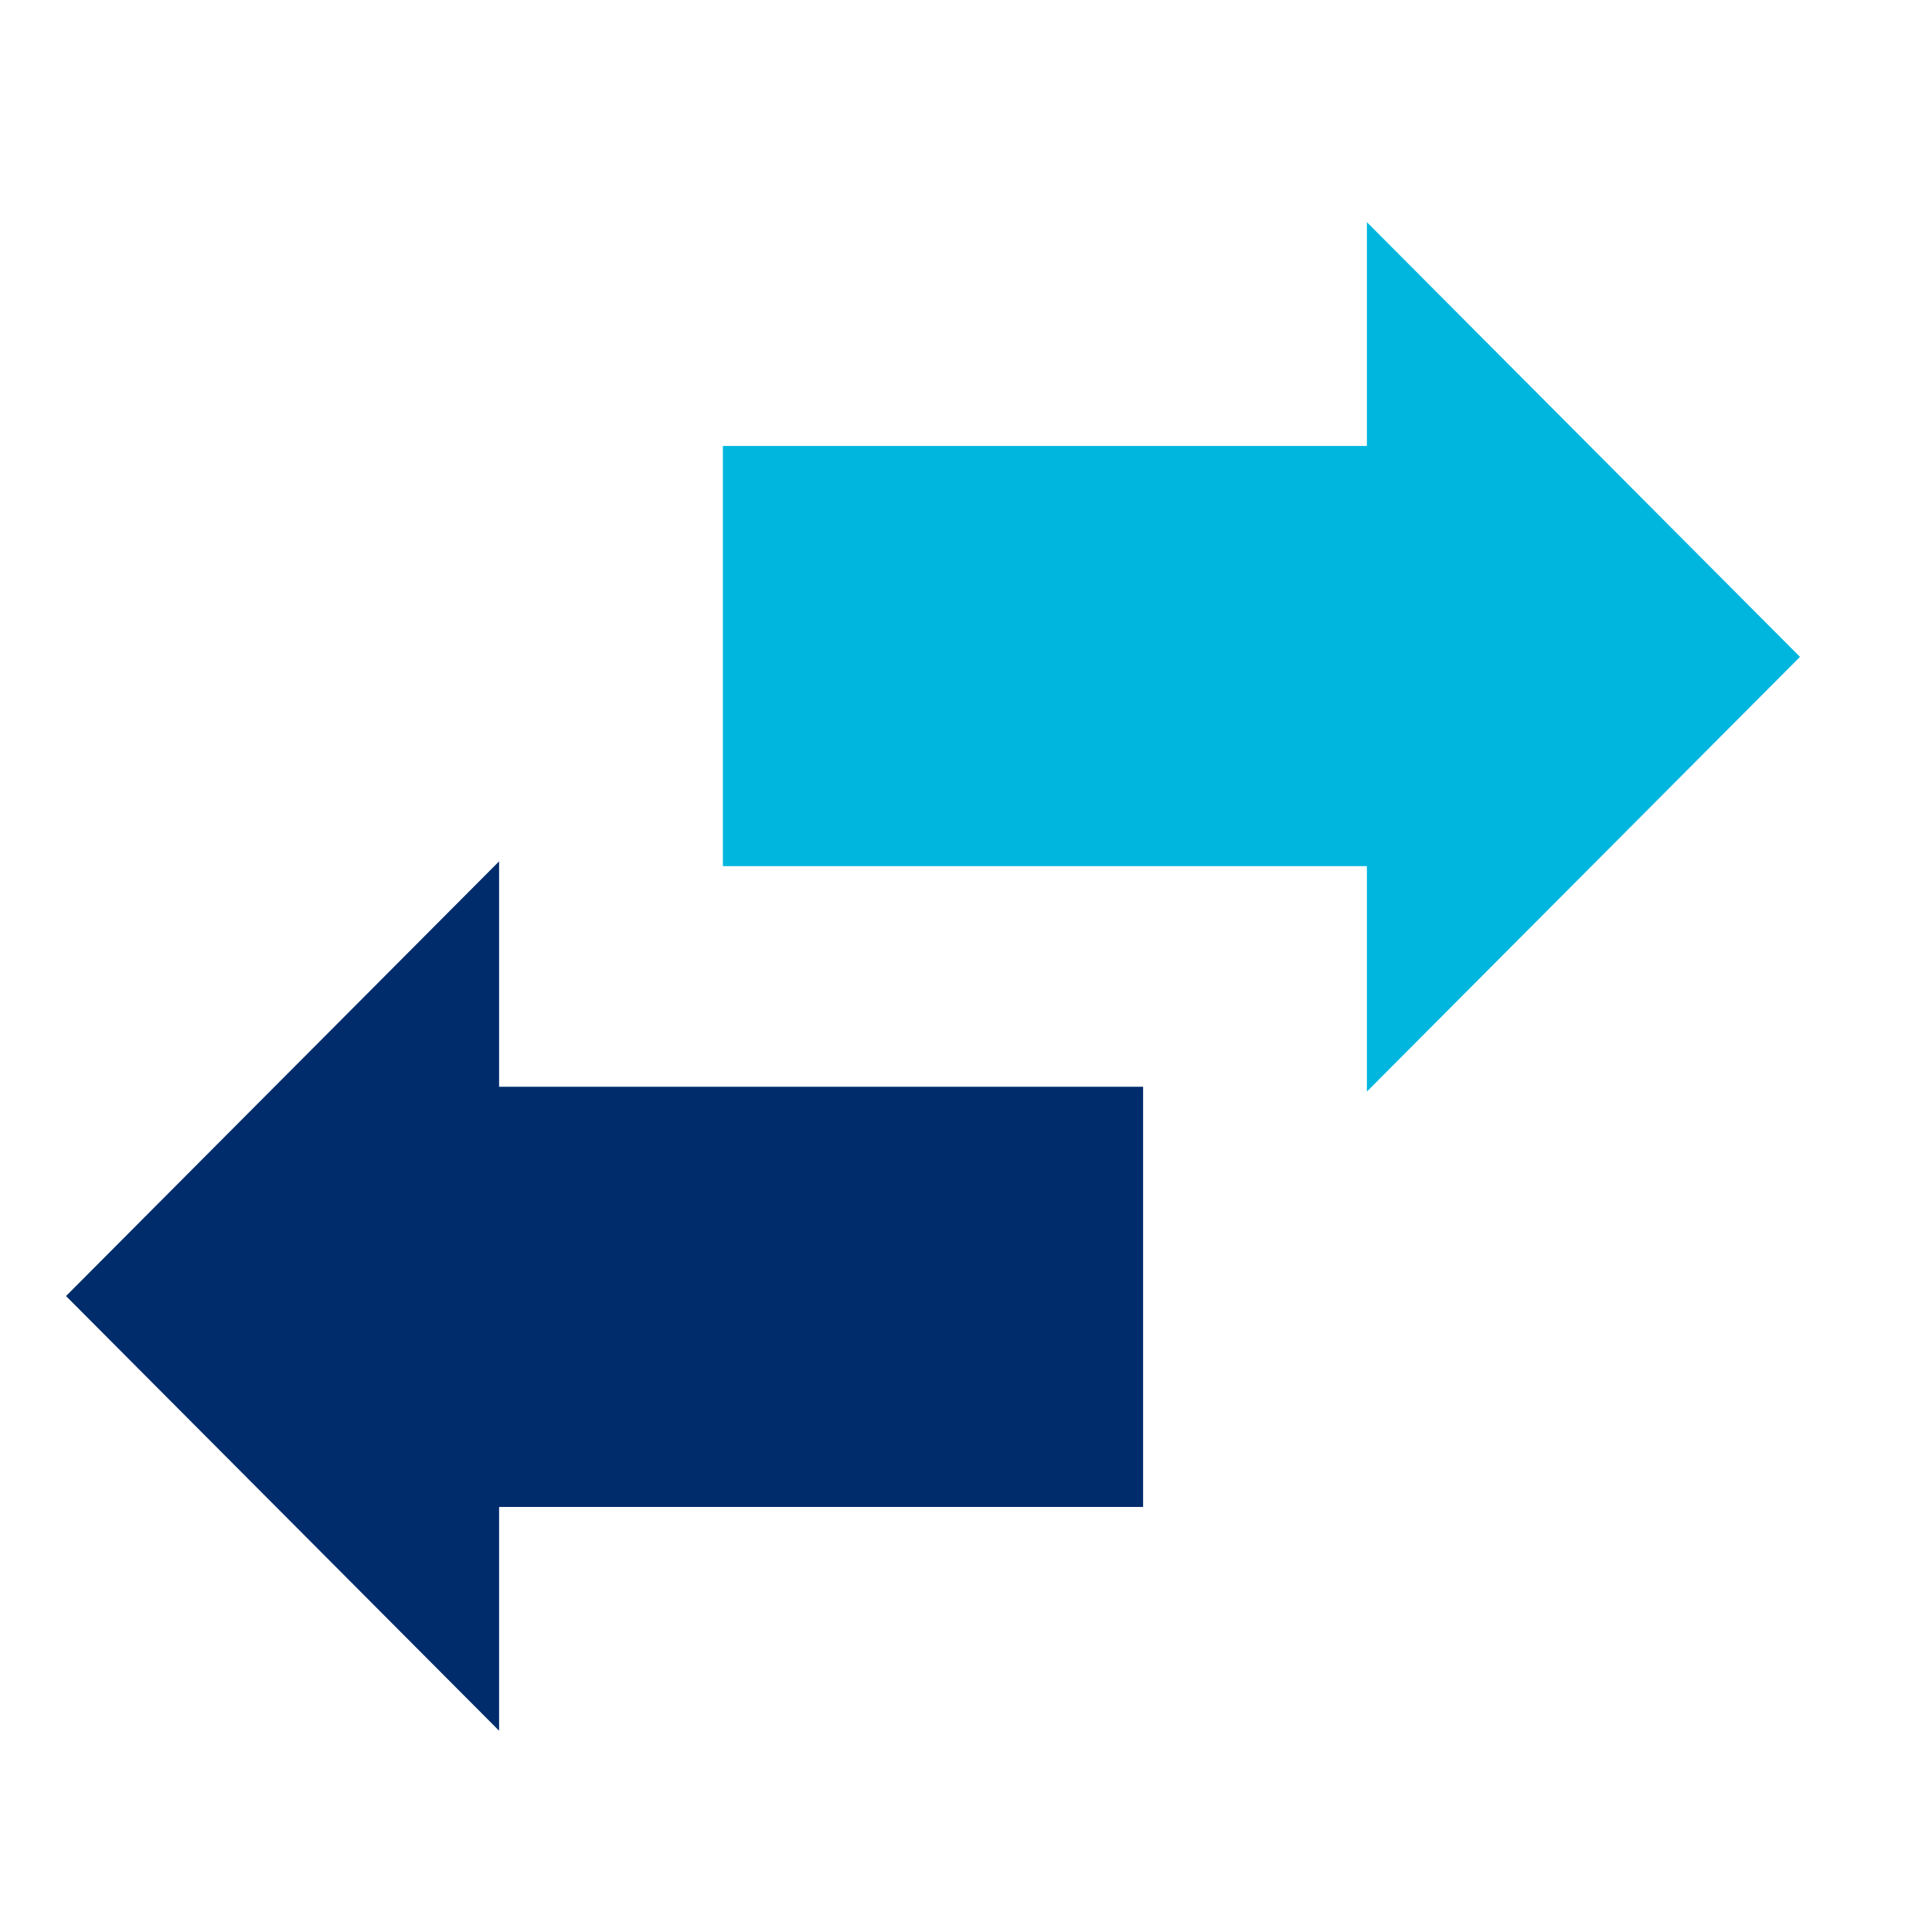
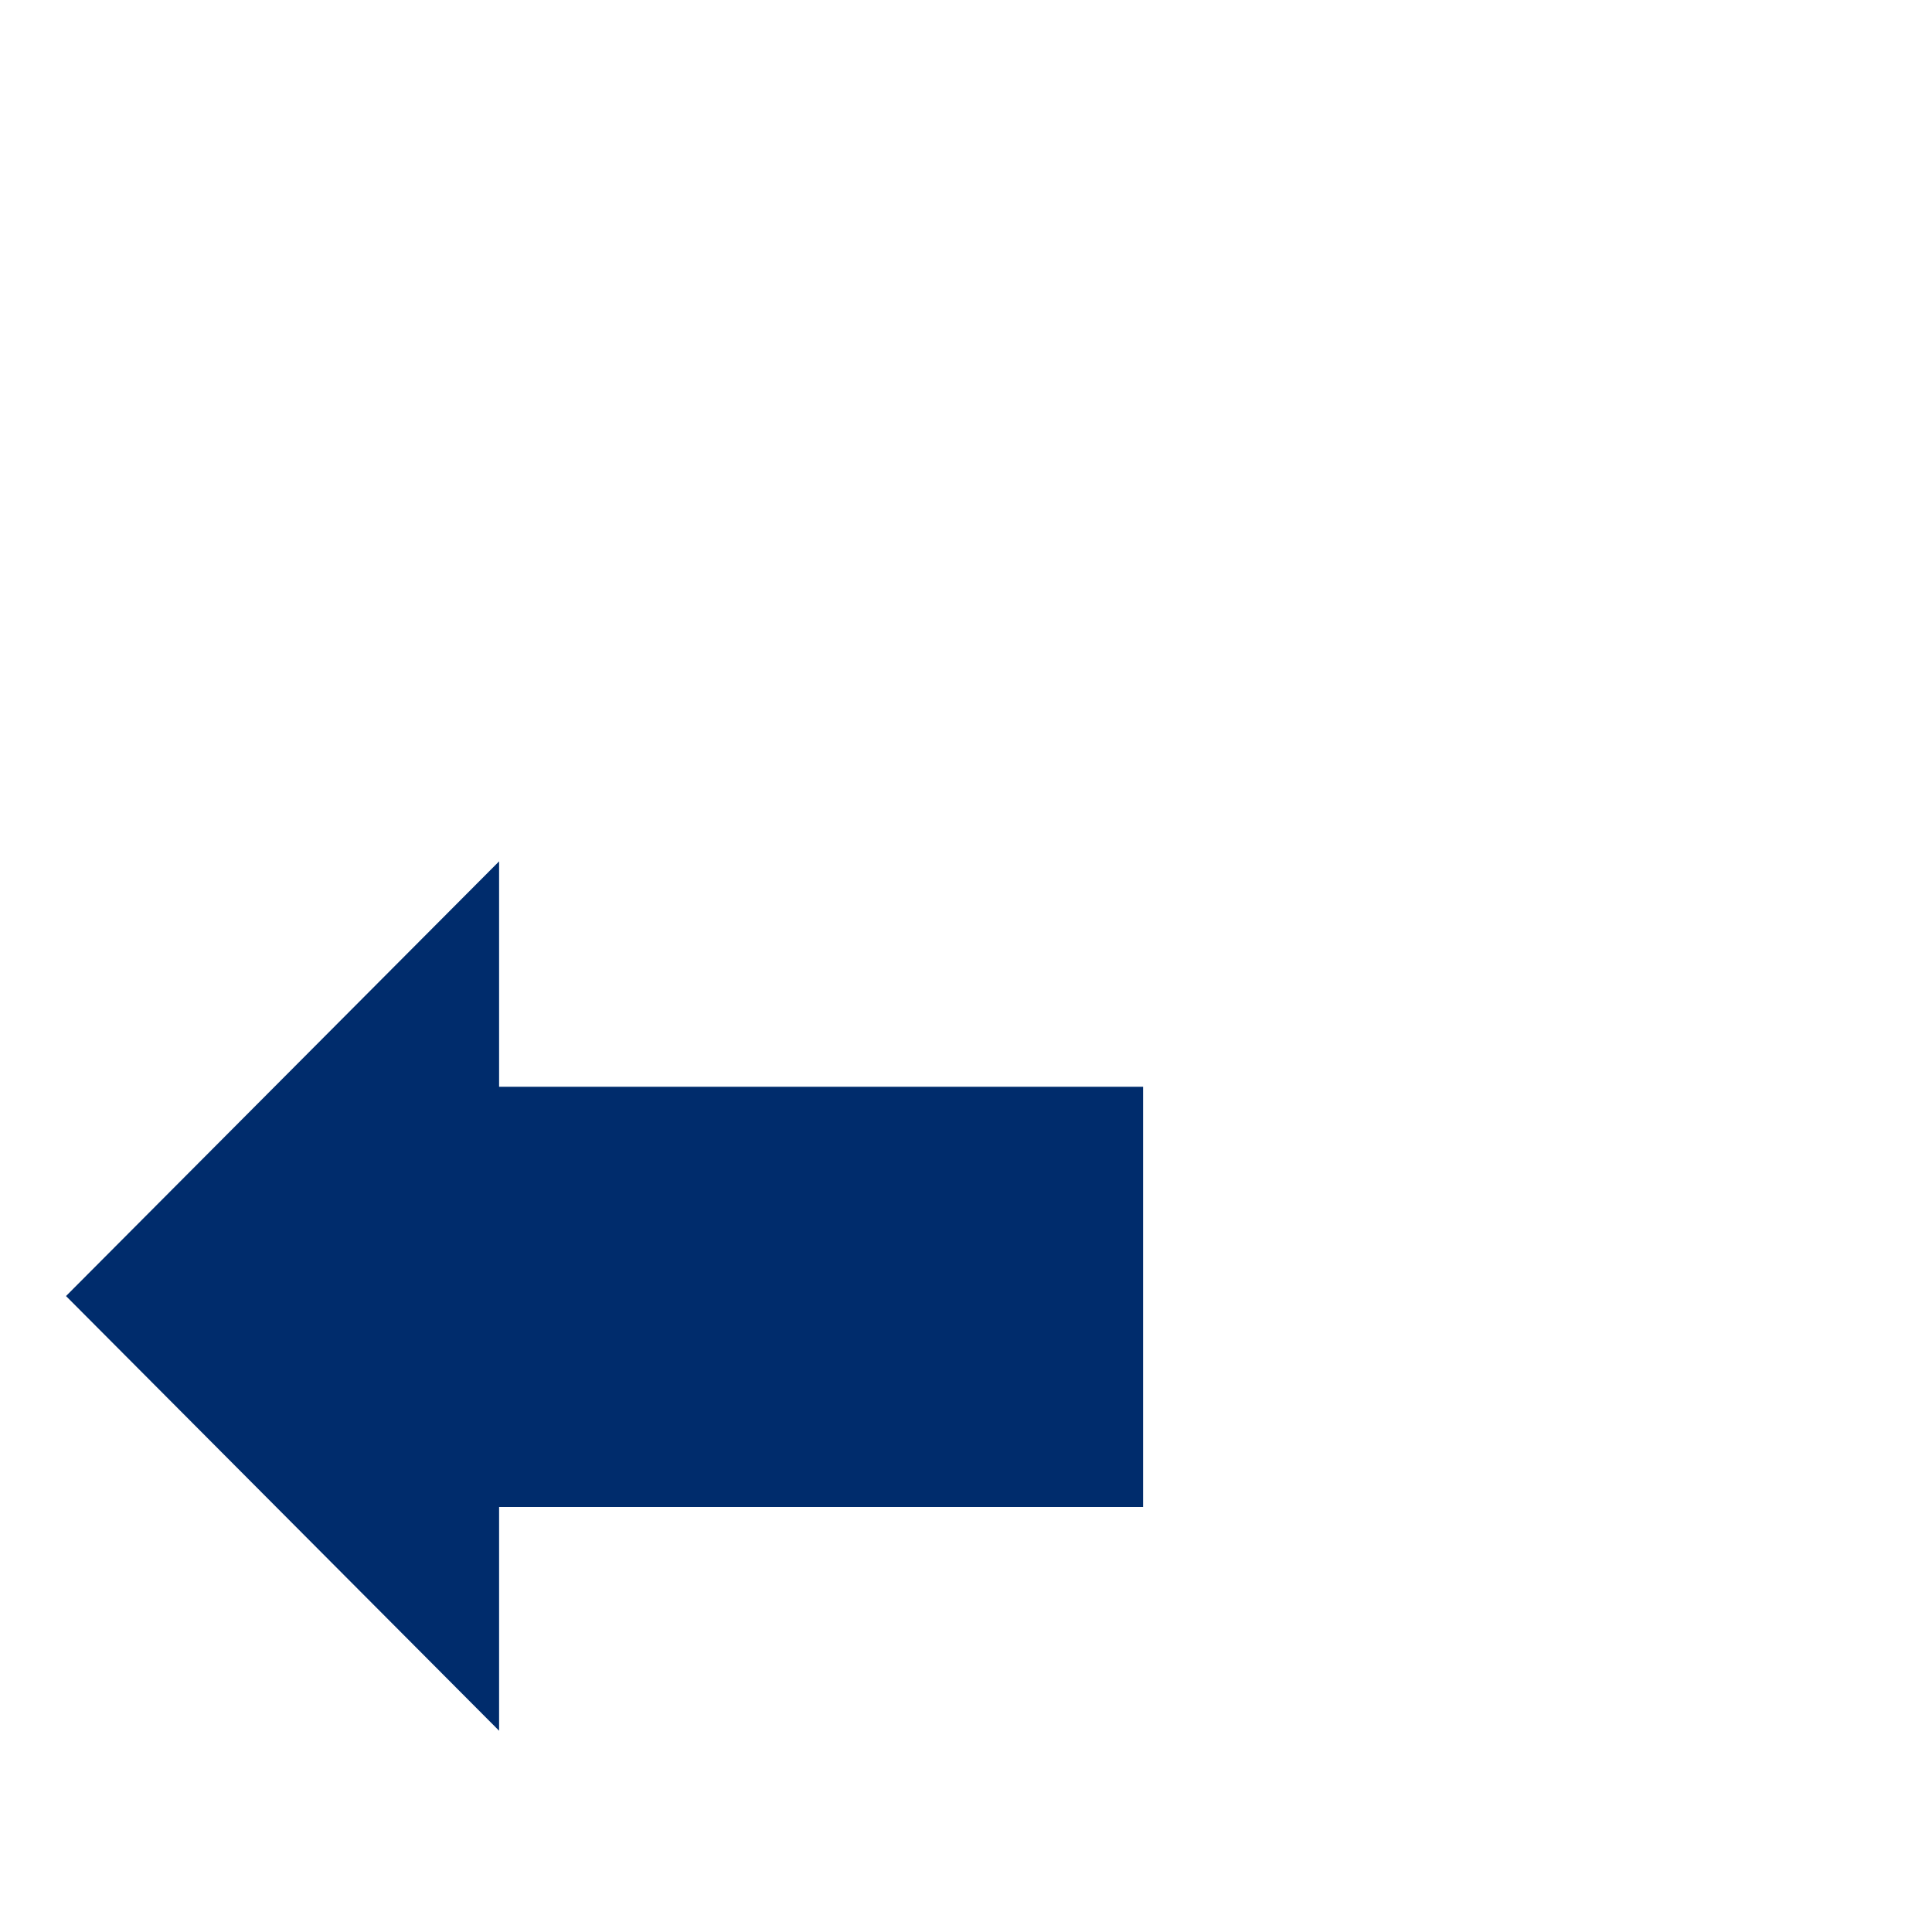
<svg xmlns="http://www.w3.org/2000/svg" version="1.1" id="Layer_1" x="0px" y="0px" viewBox="0 0 120 120" style="enable-background:new 0 0 120 120;" xml:space="preserve">
  <style type="text/css">
	.st0{fill:none;}
	.st1{fill:#002C6C;}
	.st2{fill:#00B6DE;}
</style>
  <rect x="0.1" y="0.1" class="st0" width="120" height="120" />
-   <rect x="6.5" y="6.5" class="st0" width="107.1" height="107.1" />
  <g>
    <g>
      <polygon class="st1" points="4.1,80.5 31,107.5 31,93.6 71,93.6 71,67.5 31,67.5 31,53.5   " />
-       <polygon class="st2" points="111.8,40.8 84.9,13.8 84.9,27.7 44.9,27.7 44.9,53.8 84.9,53.8 84.9,67.8   " />
    </g>
  </g>
</svg>